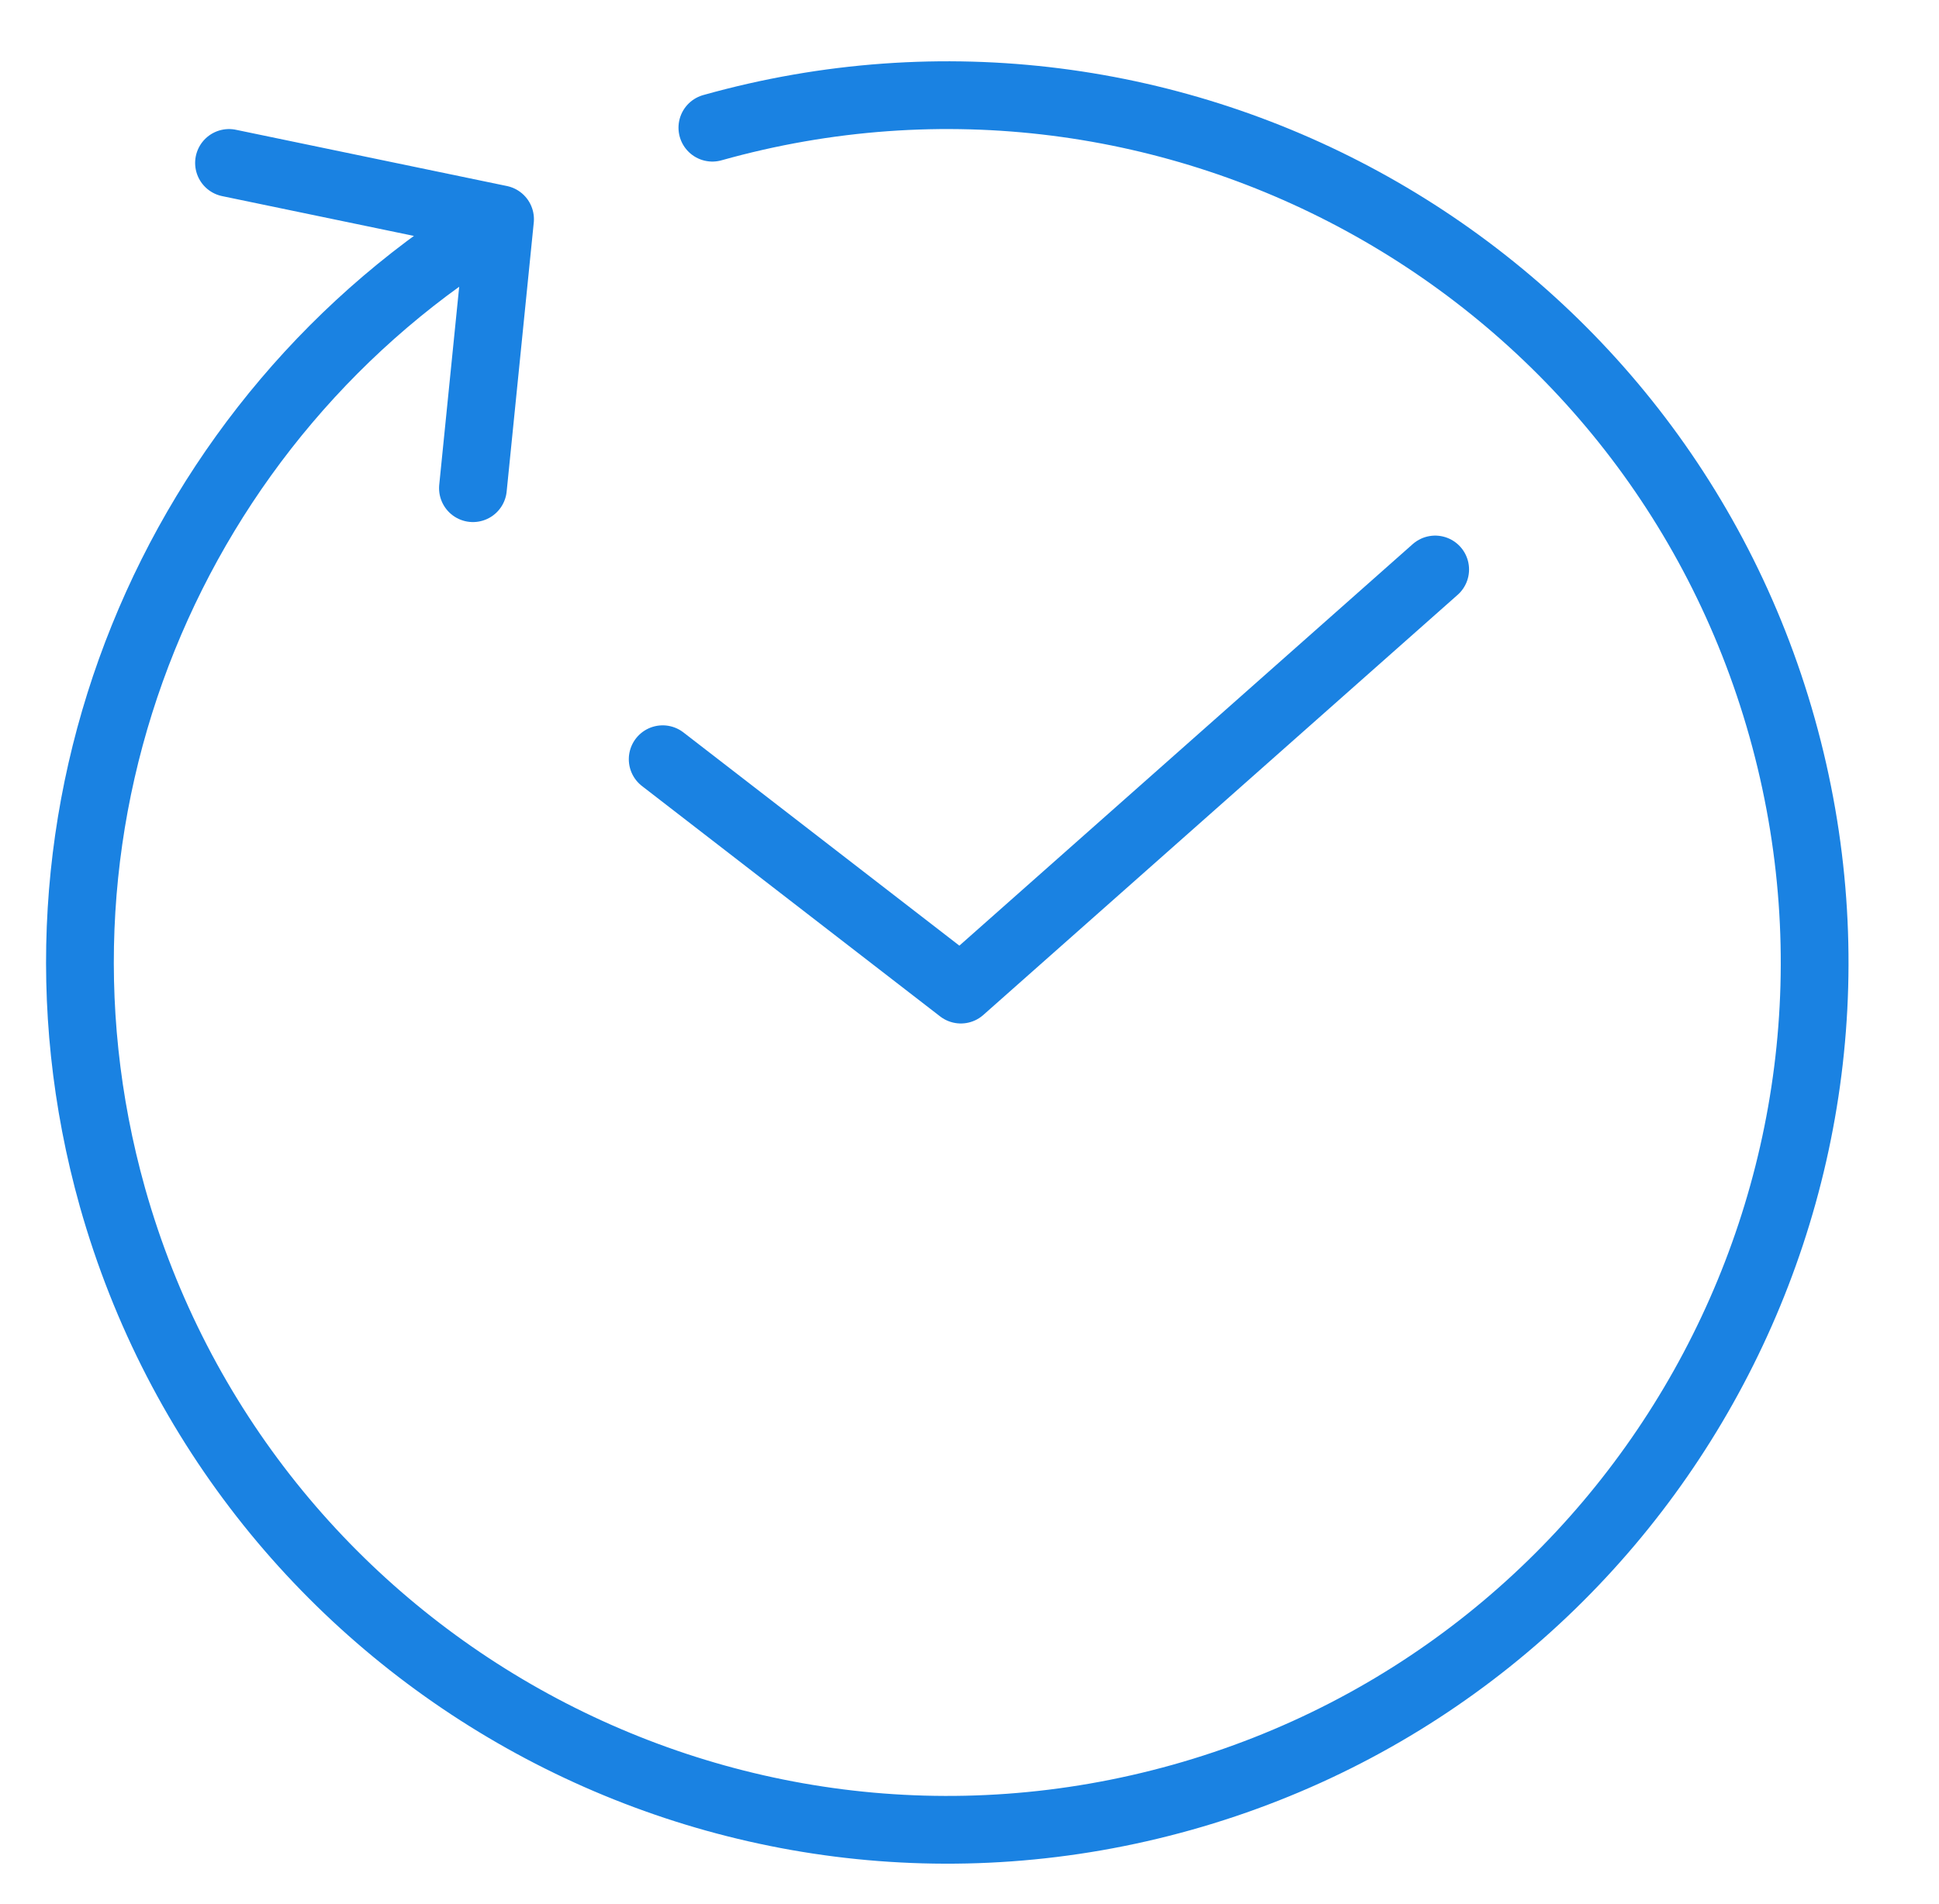
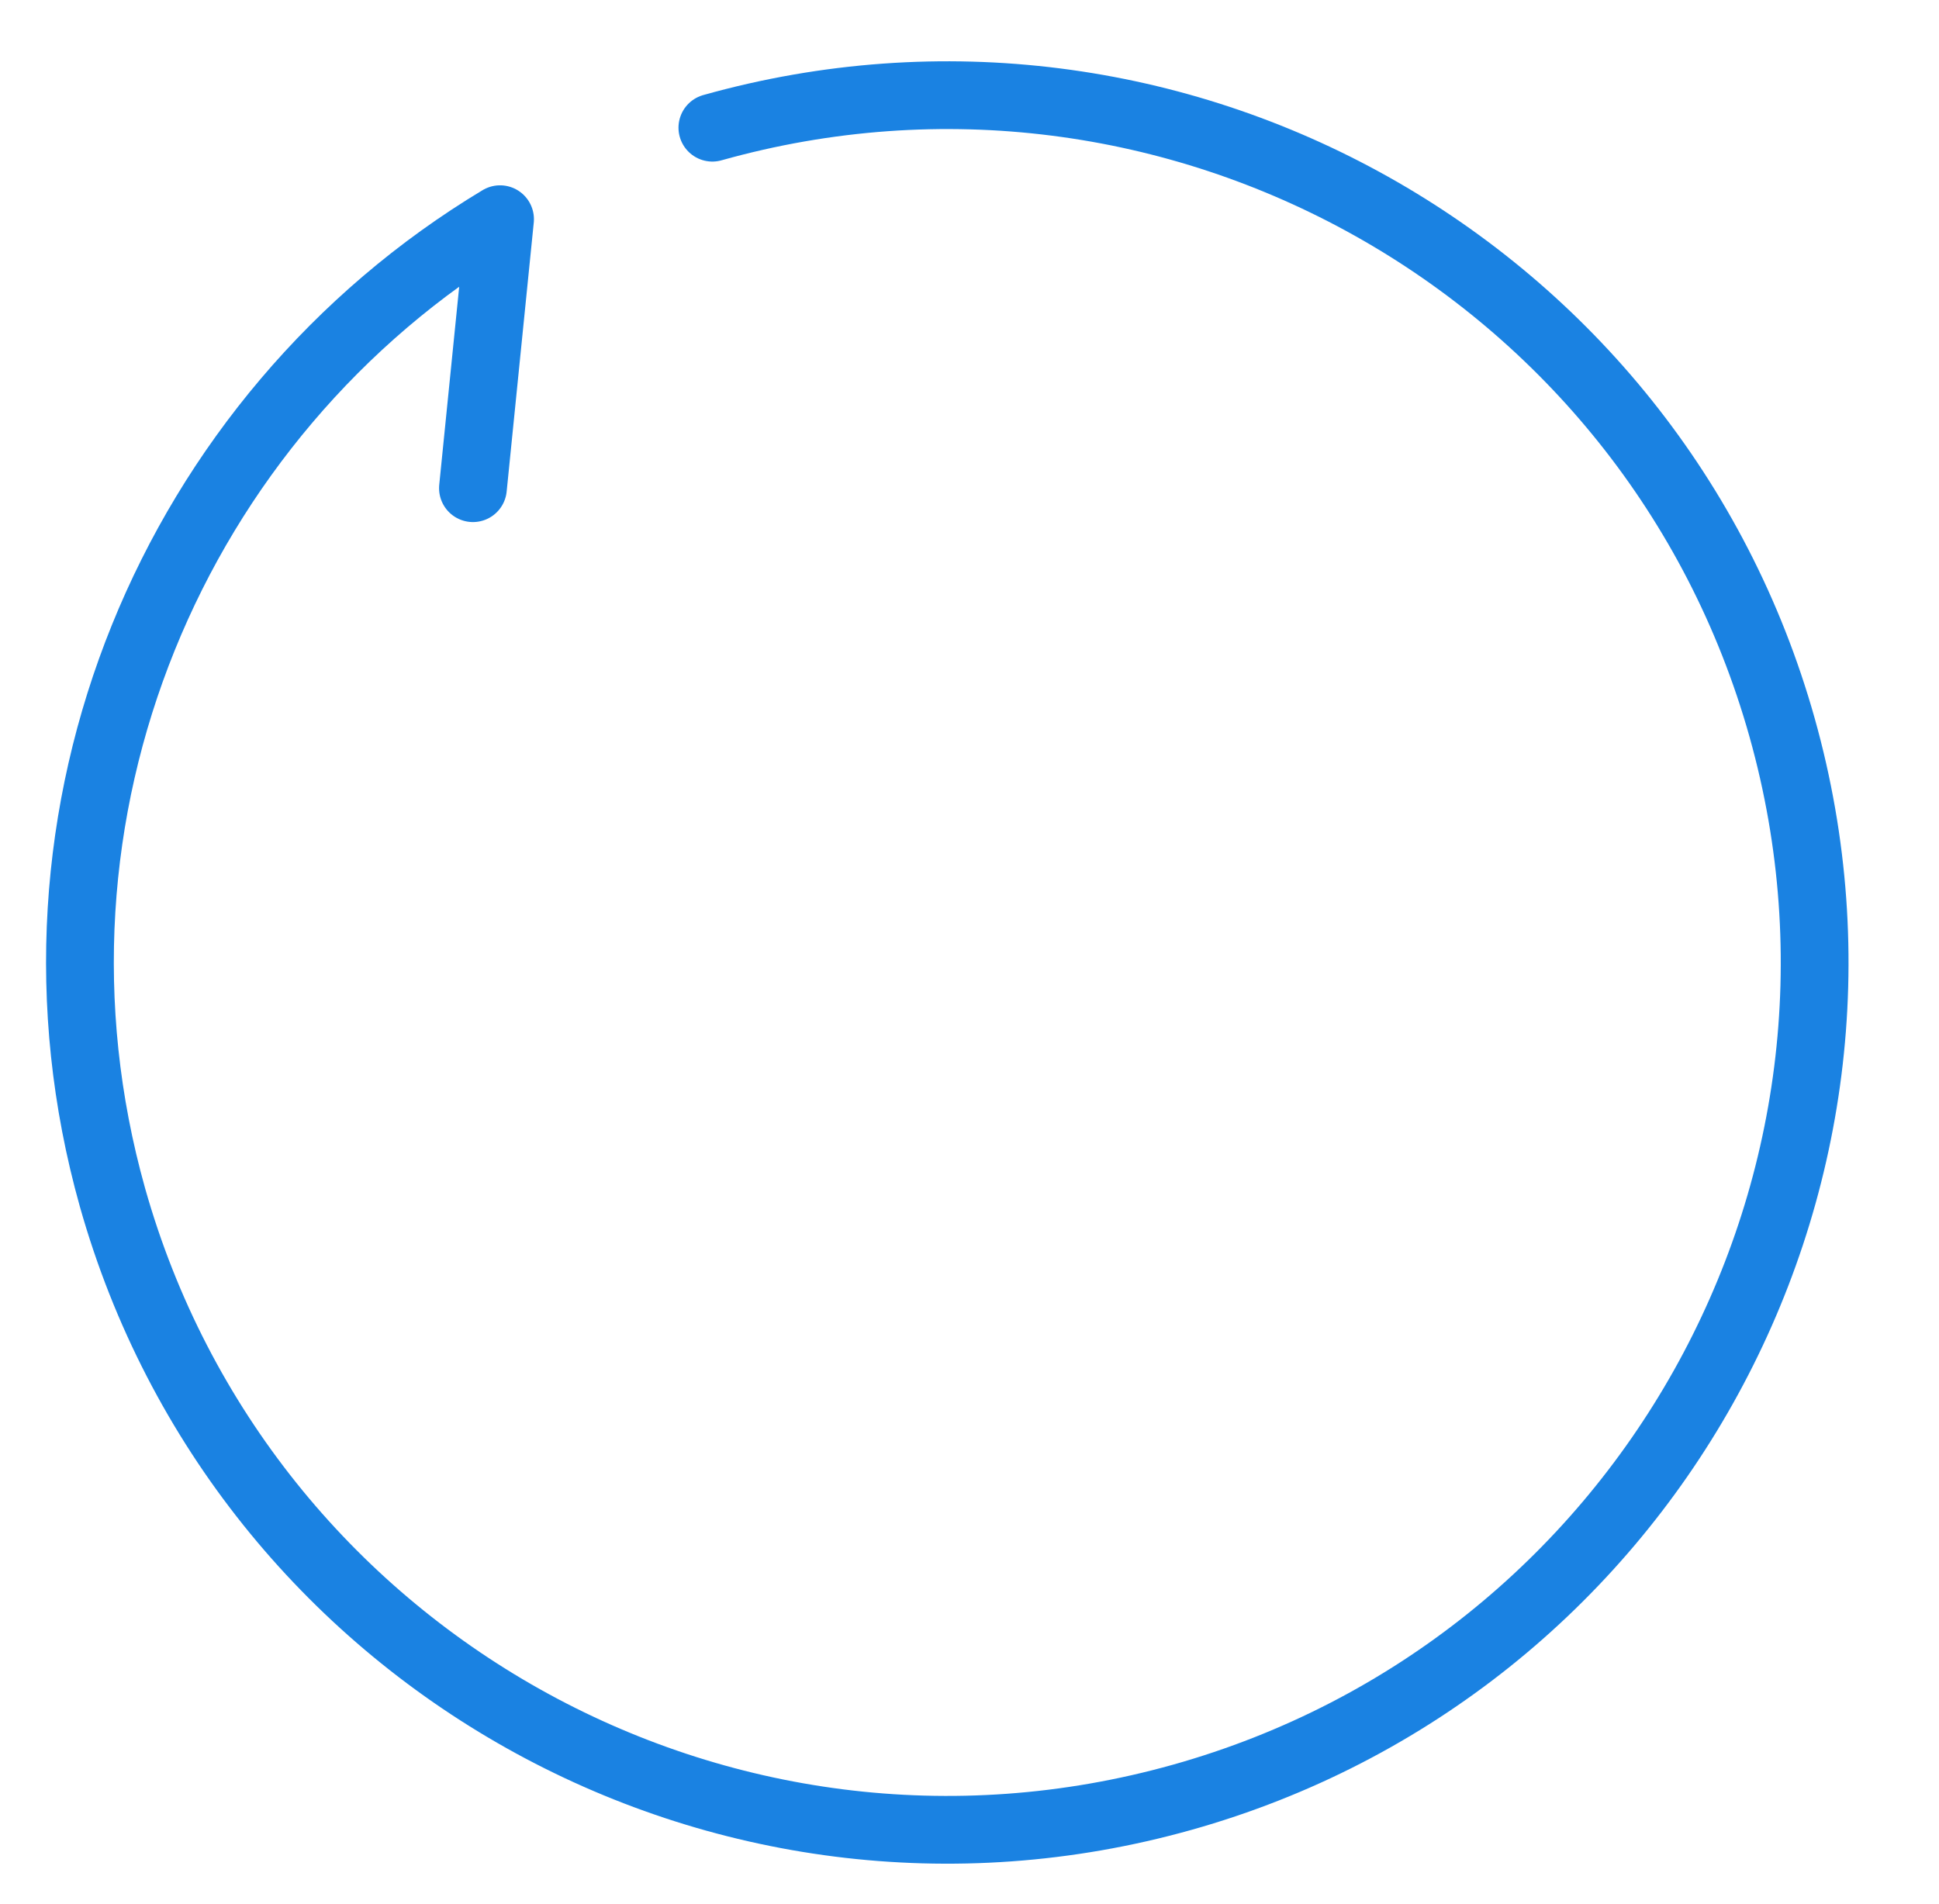
<svg xmlns="http://www.w3.org/2000/svg" width="56" height="55" viewBox="0 0 56 55" fill="none">
-   <path d="M20.574 3.688C33.886 -0.05 47.731 7.704 51.469 21.015C55.208 34.326 47.454 48.172 34.143 51.91C20.831 55.648 7.006 47.895 3.248 34.583C0.129 23.478 5.009 12 14.442 6.331M14.442 6.331L6.614 4.706M14.442 6.331L13.659 14.1" stroke="#1A82E2" stroke-width="1.957" stroke-miterlimit="10" stroke-linecap="round" stroke-linejoin="round" />
-   <path d="M19.139 21.928L27.75 28.582L41.449 16.448" stroke="#1A82E2" stroke-width="1.957" stroke-linecap="round" stroke-linejoin="round" />
+   <path d="M20.574 3.688C33.886 -0.05 47.731 7.704 51.469 21.015C55.208 34.326 47.454 48.172 34.143 51.91C20.831 55.648 7.006 47.895 3.248 34.583C0.129 23.478 5.009 12 14.442 6.331M14.442 6.331M14.442 6.331L13.659 14.1" stroke="#1A82E2" stroke-width="1.957" stroke-miterlimit="10" stroke-linecap="round" stroke-linejoin="round" />
</svg>